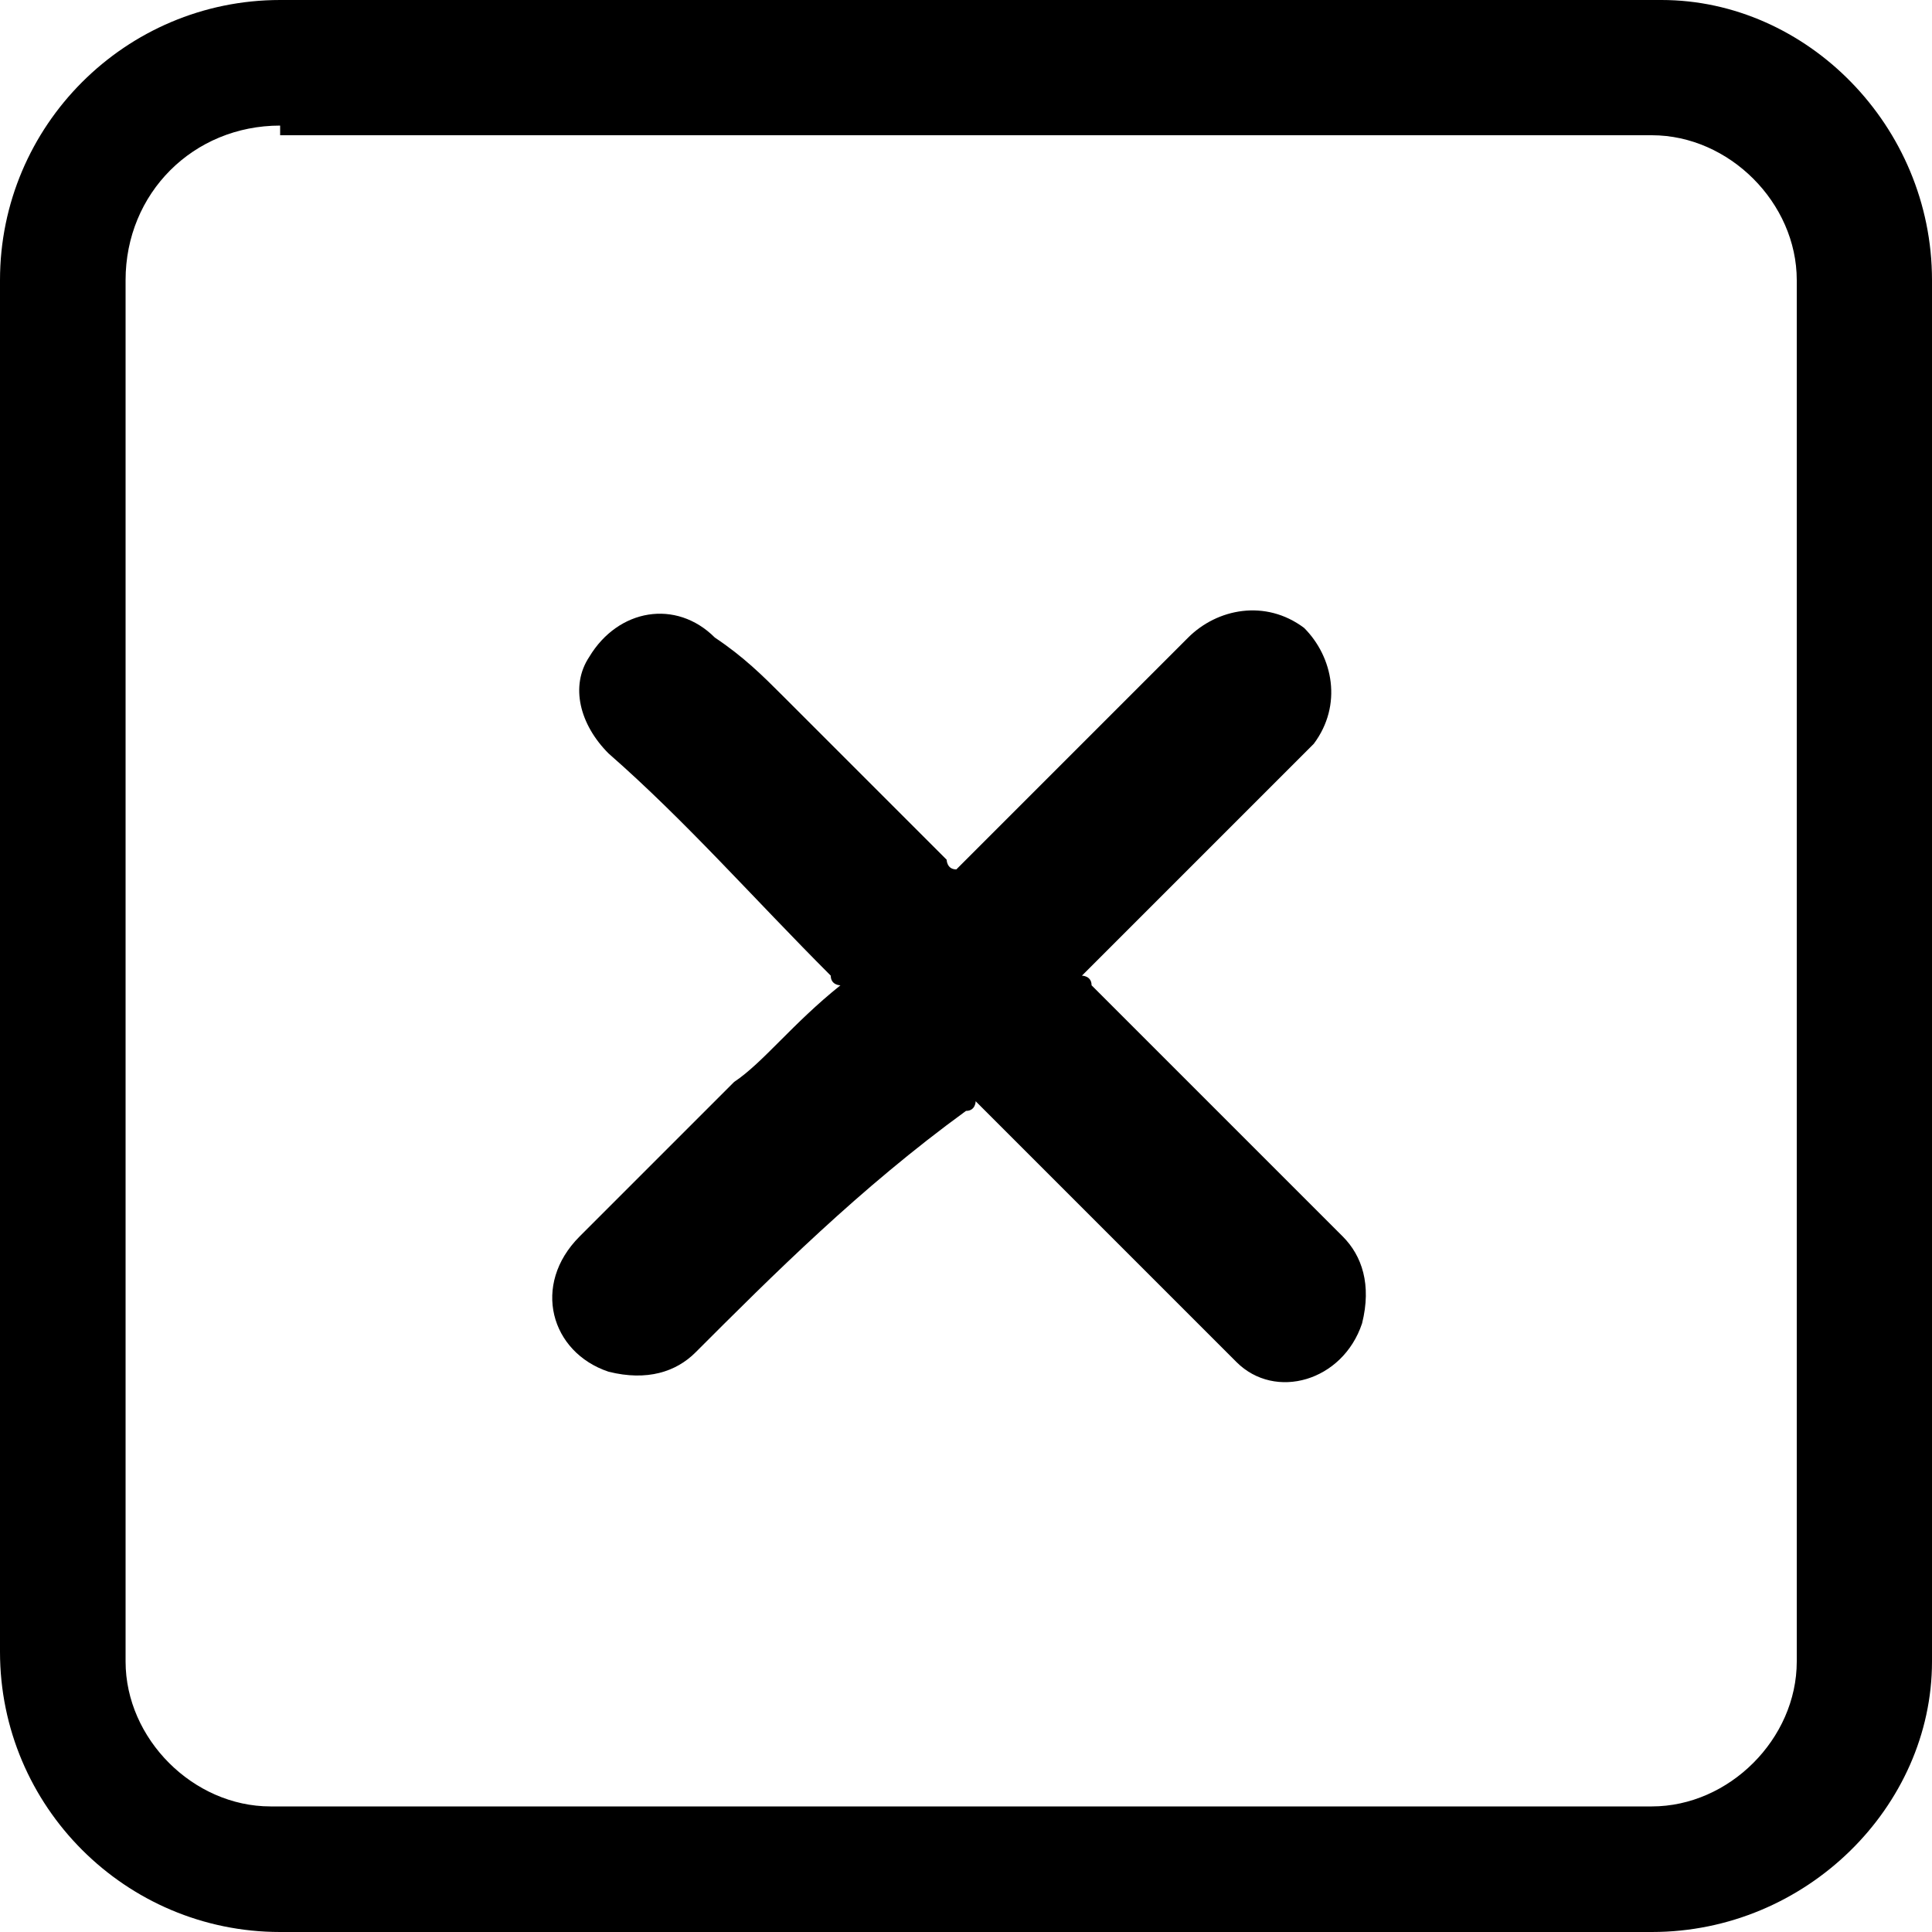
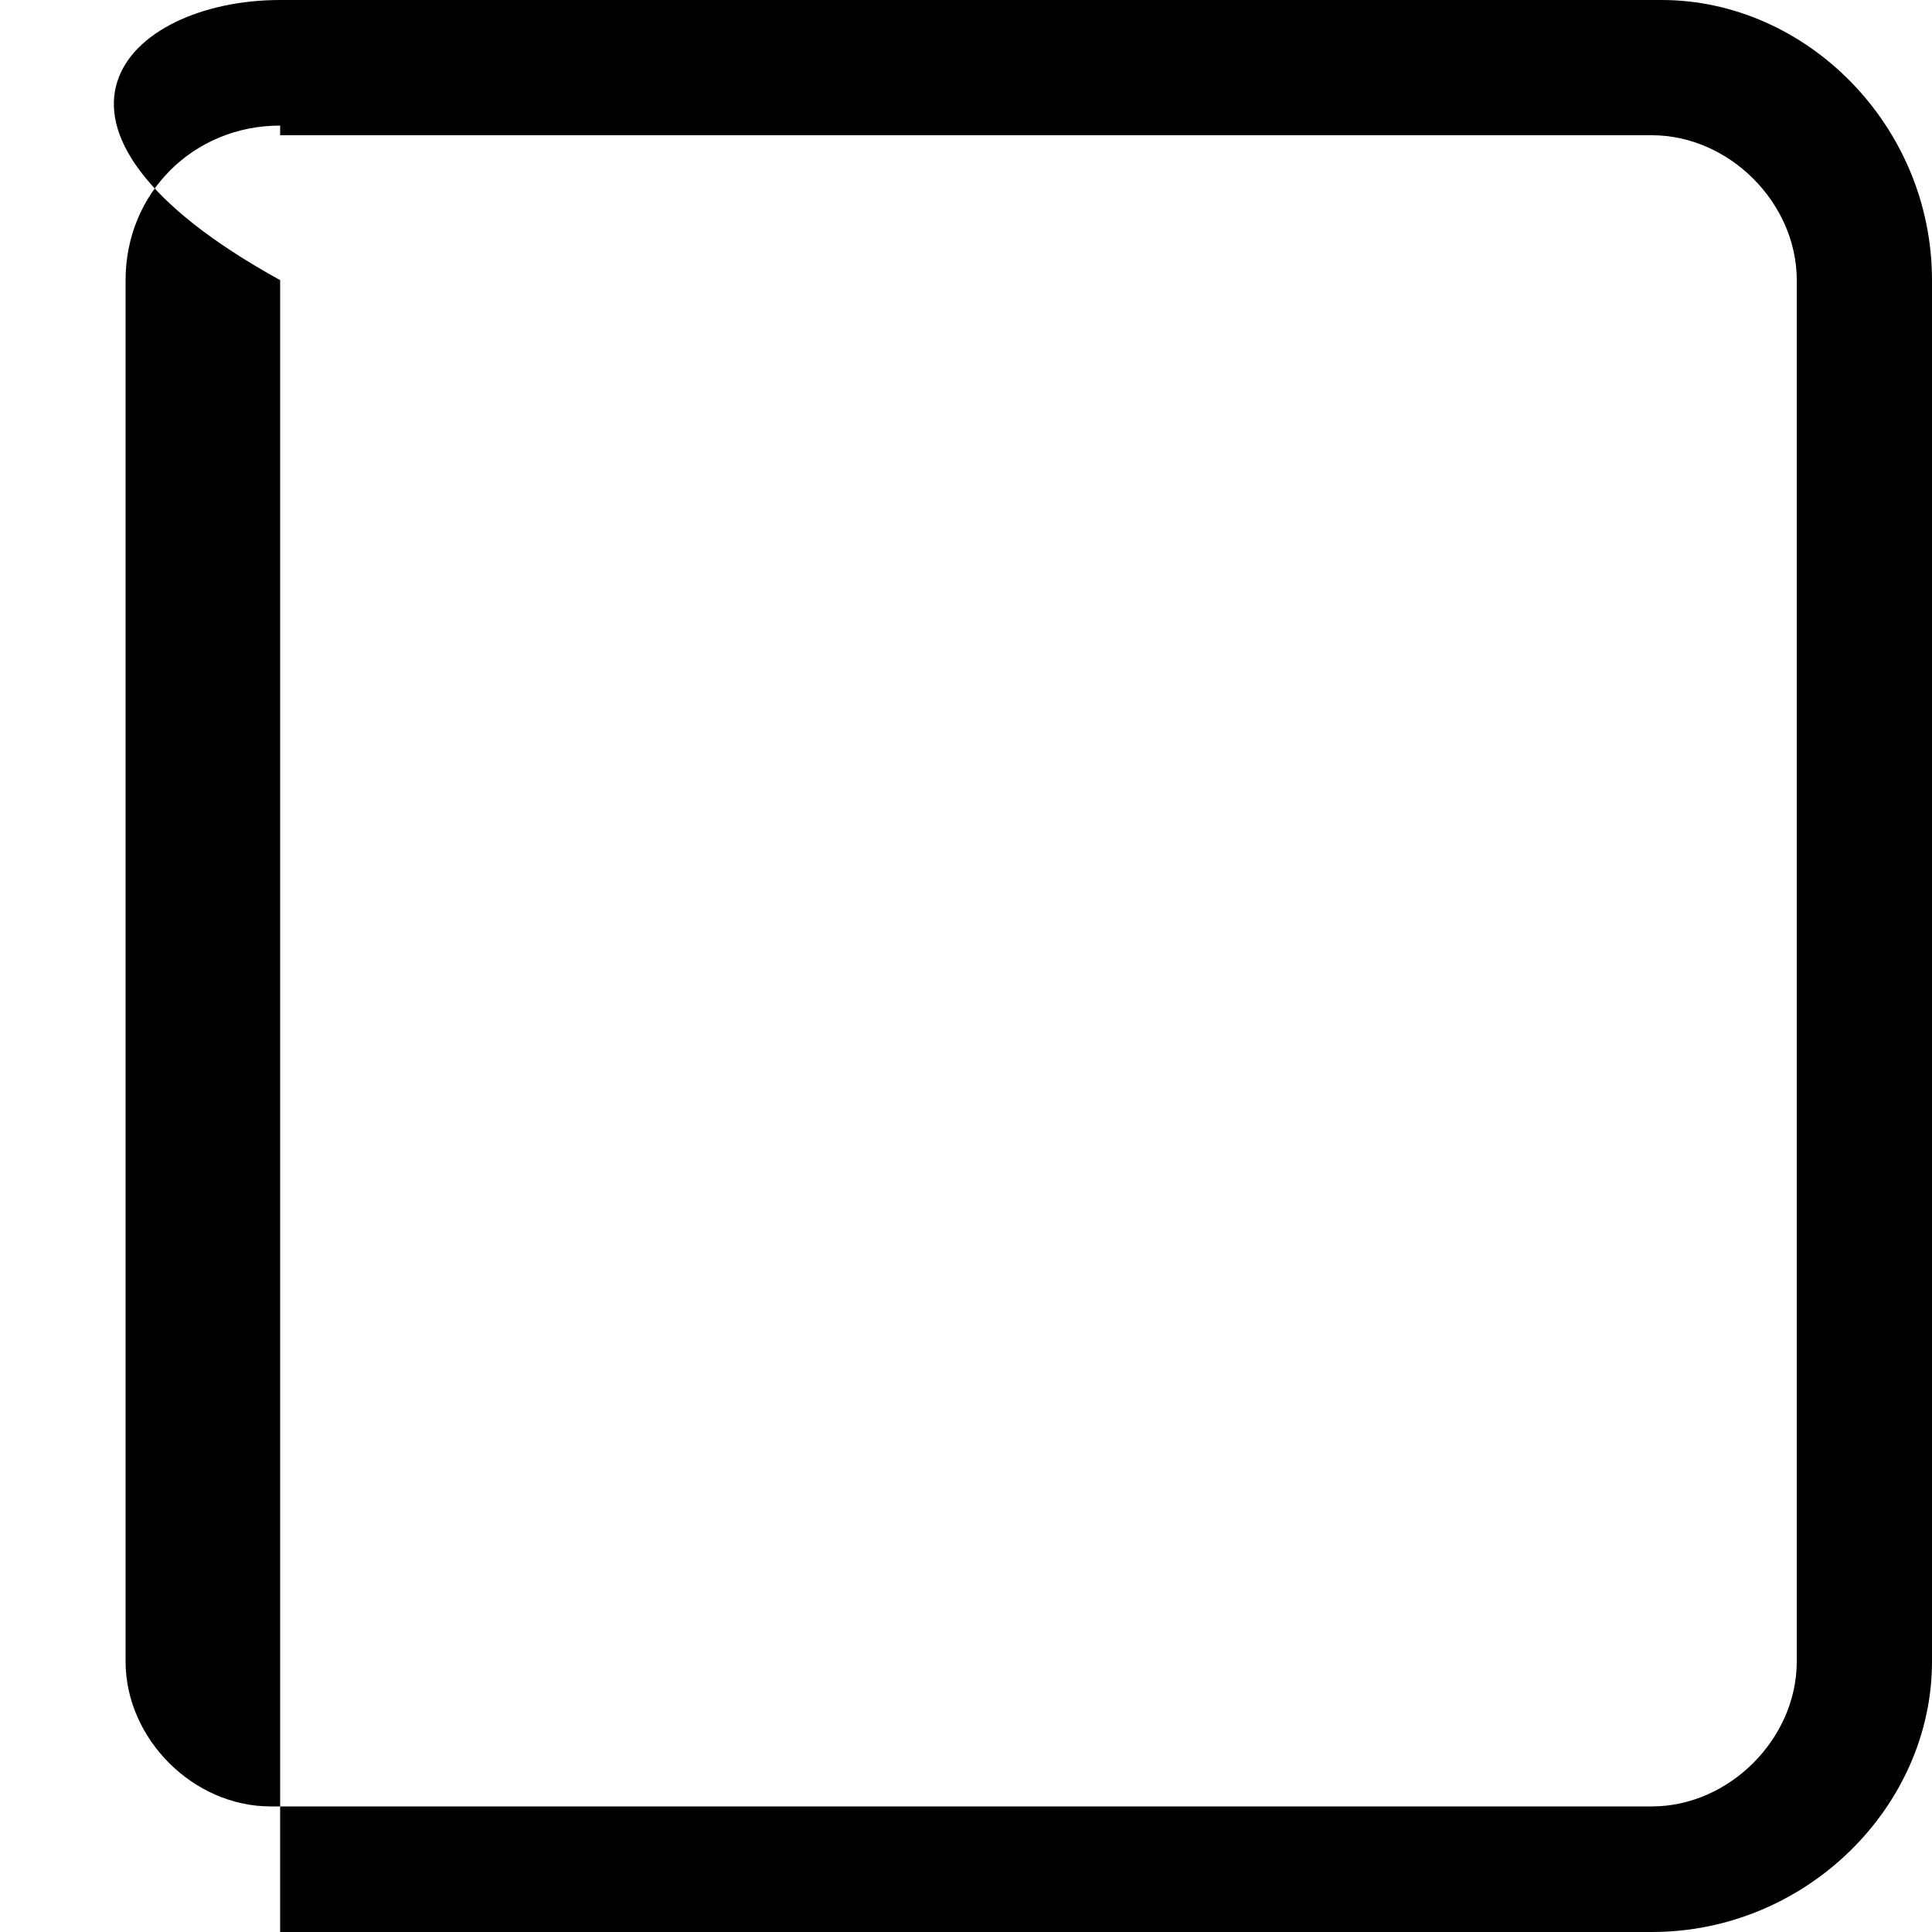
<svg xmlns="http://www.w3.org/2000/svg" version="1.1" id="Warstwa_1" x="0px" y="0px" viewBox="0 0 20 20" style="enable-background:new 0 0 20 20;" xml:space="preserve">
-   <path d="M8.7,10.2c0,0-0.1,0-0.1-0.1C7.8,9.3,7.1,8.5,6.3,7.8C6,7.5,5.9,7.1,6.1,6.8C6.4,6.3,7,6.2,7.4,6.6C7.7,6.8,7.9,7,8.1,7.2  c0.6,0.6,1.1,1.1,1.7,1.7c0,0,0,0.1,0.1,0.1c0,0,0.1-0.1,0.1-0.1c0.8-0.8,1.5-1.5,2.3-2.3c0.3-0.3,0.8-0.4,1.2-0.1  c0.3,0.3,0.4,0.8,0.1,1.2c0,0-0.1,0.1-0.1,0.1c-0.7,0.7-1.5,1.5-2.2,2.2c0,0-0.1,0.1-0.1,0.1c0,0,0.1,0,0.1,0.1  c0.9,0.9,1.7,1.7,2.6,2.6c0.2,0.2,0.3,0.5,0.2,0.9c-0.2,0.6-0.9,0.8-1.3,0.4c0,0-0.1-0.1-0.1-0.1c-0.8-0.8-1.7-1.7-2.5-2.5  c0,0-0.1-0.1-0.1-0.1c0,0,0,0.1-0.1,0.1C8.9,12.3,8,13.2,7.2,14c-0.2,0.2-0.5,0.3-0.9,0.2c-0.6-0.2-0.8-0.9-0.3-1.4  c0.5-0.5,1-1,1.6-1.6C7.9,11,8.2,10.6,8.7,10.2C8.6,10.2,8.6,10.2,8.7,10.2z" />
-   <path d="M17.1,20H2.9C1.3,20,0,18.7,0,17.1V2.9C0,1.3,1.3,0,2.9,0h14.3C18.7,0,20,1.3,20,2.9v14.3C20,18.7,18.7,20,17.1,20z   M2.9,1.3C2,1.3,1.3,2,1.3,2.9v14.3c0,0.8,0.7,1.5,1.5,1.5h14.3c0.8,0,1.5-0.7,1.5-1.5V2.9c0-0.8-0.7-1.5-1.5-1.5H2.9z" />
+   <path d="M17.1,20H2.9V2.9C0,1.3,1.3,0,2.9,0h14.3C18.7,0,20,1.3,20,2.9v14.3C20,18.7,18.7,20,17.1,20z   M2.9,1.3C2,1.3,1.3,2,1.3,2.9v14.3c0,0.8,0.7,1.5,1.5,1.5h14.3c0.8,0,1.5-0.7,1.5-1.5V2.9c0-0.8-0.7-1.5-1.5-1.5H2.9z" />
</svg>